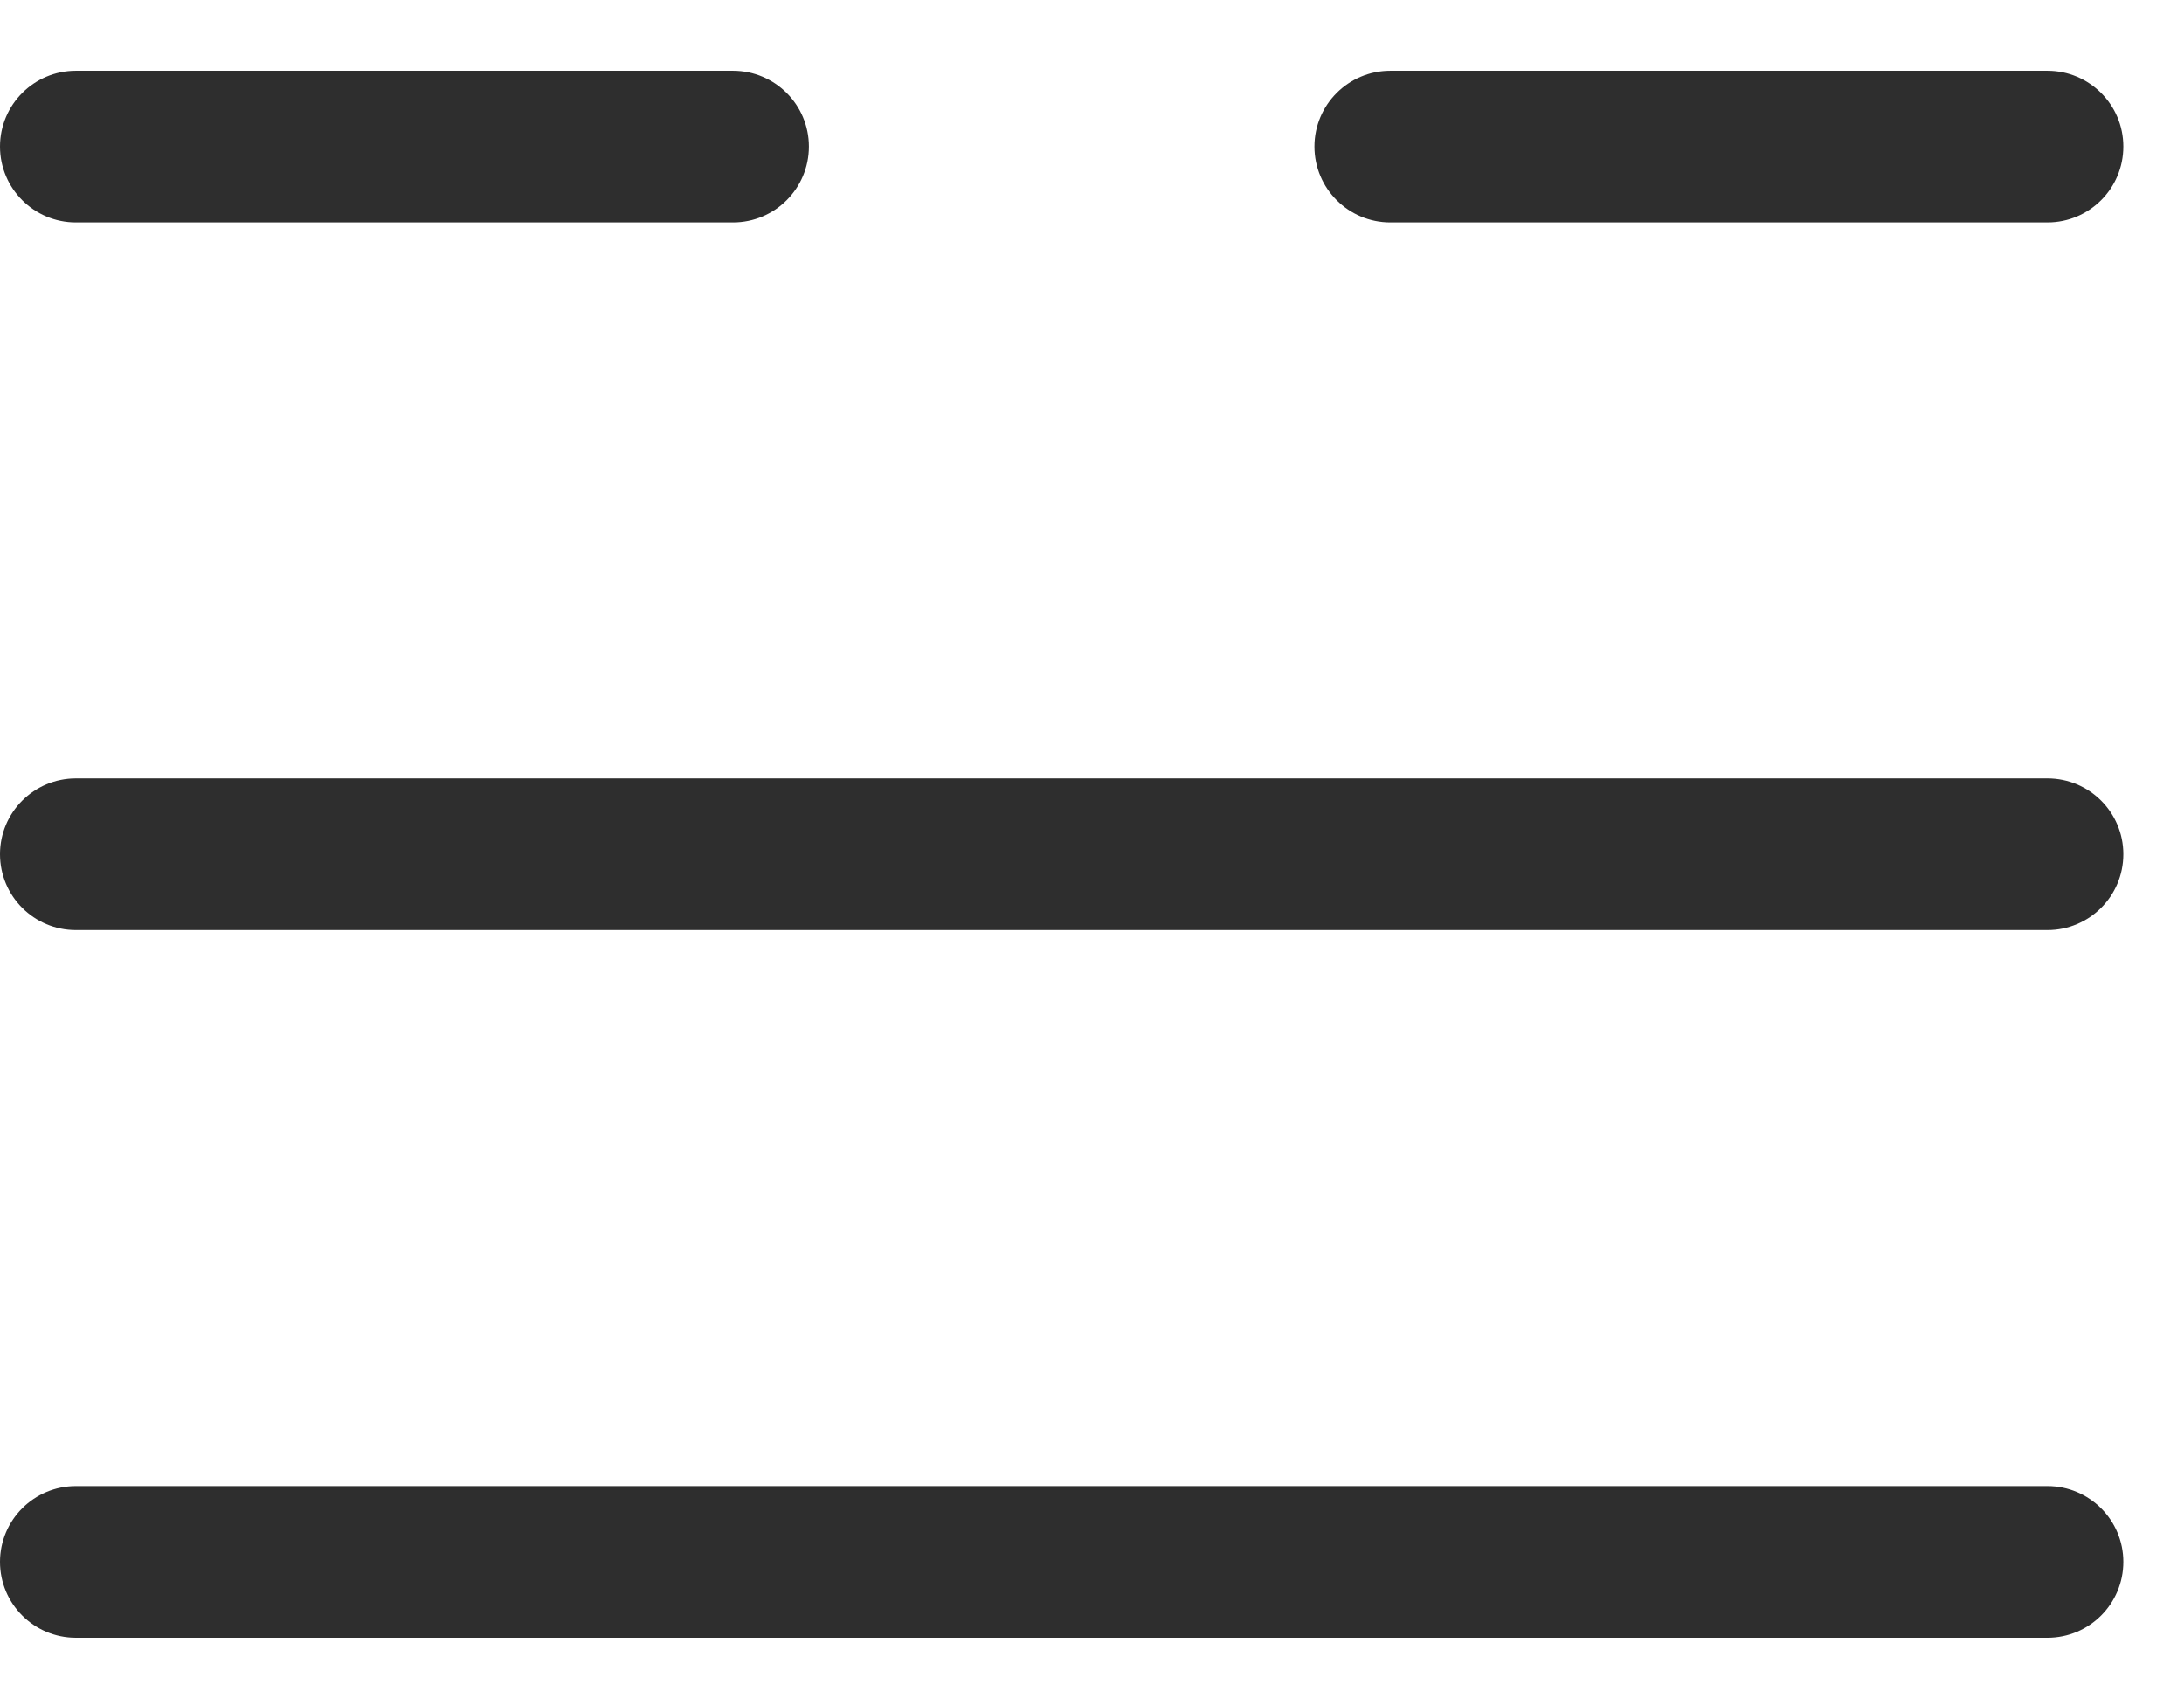
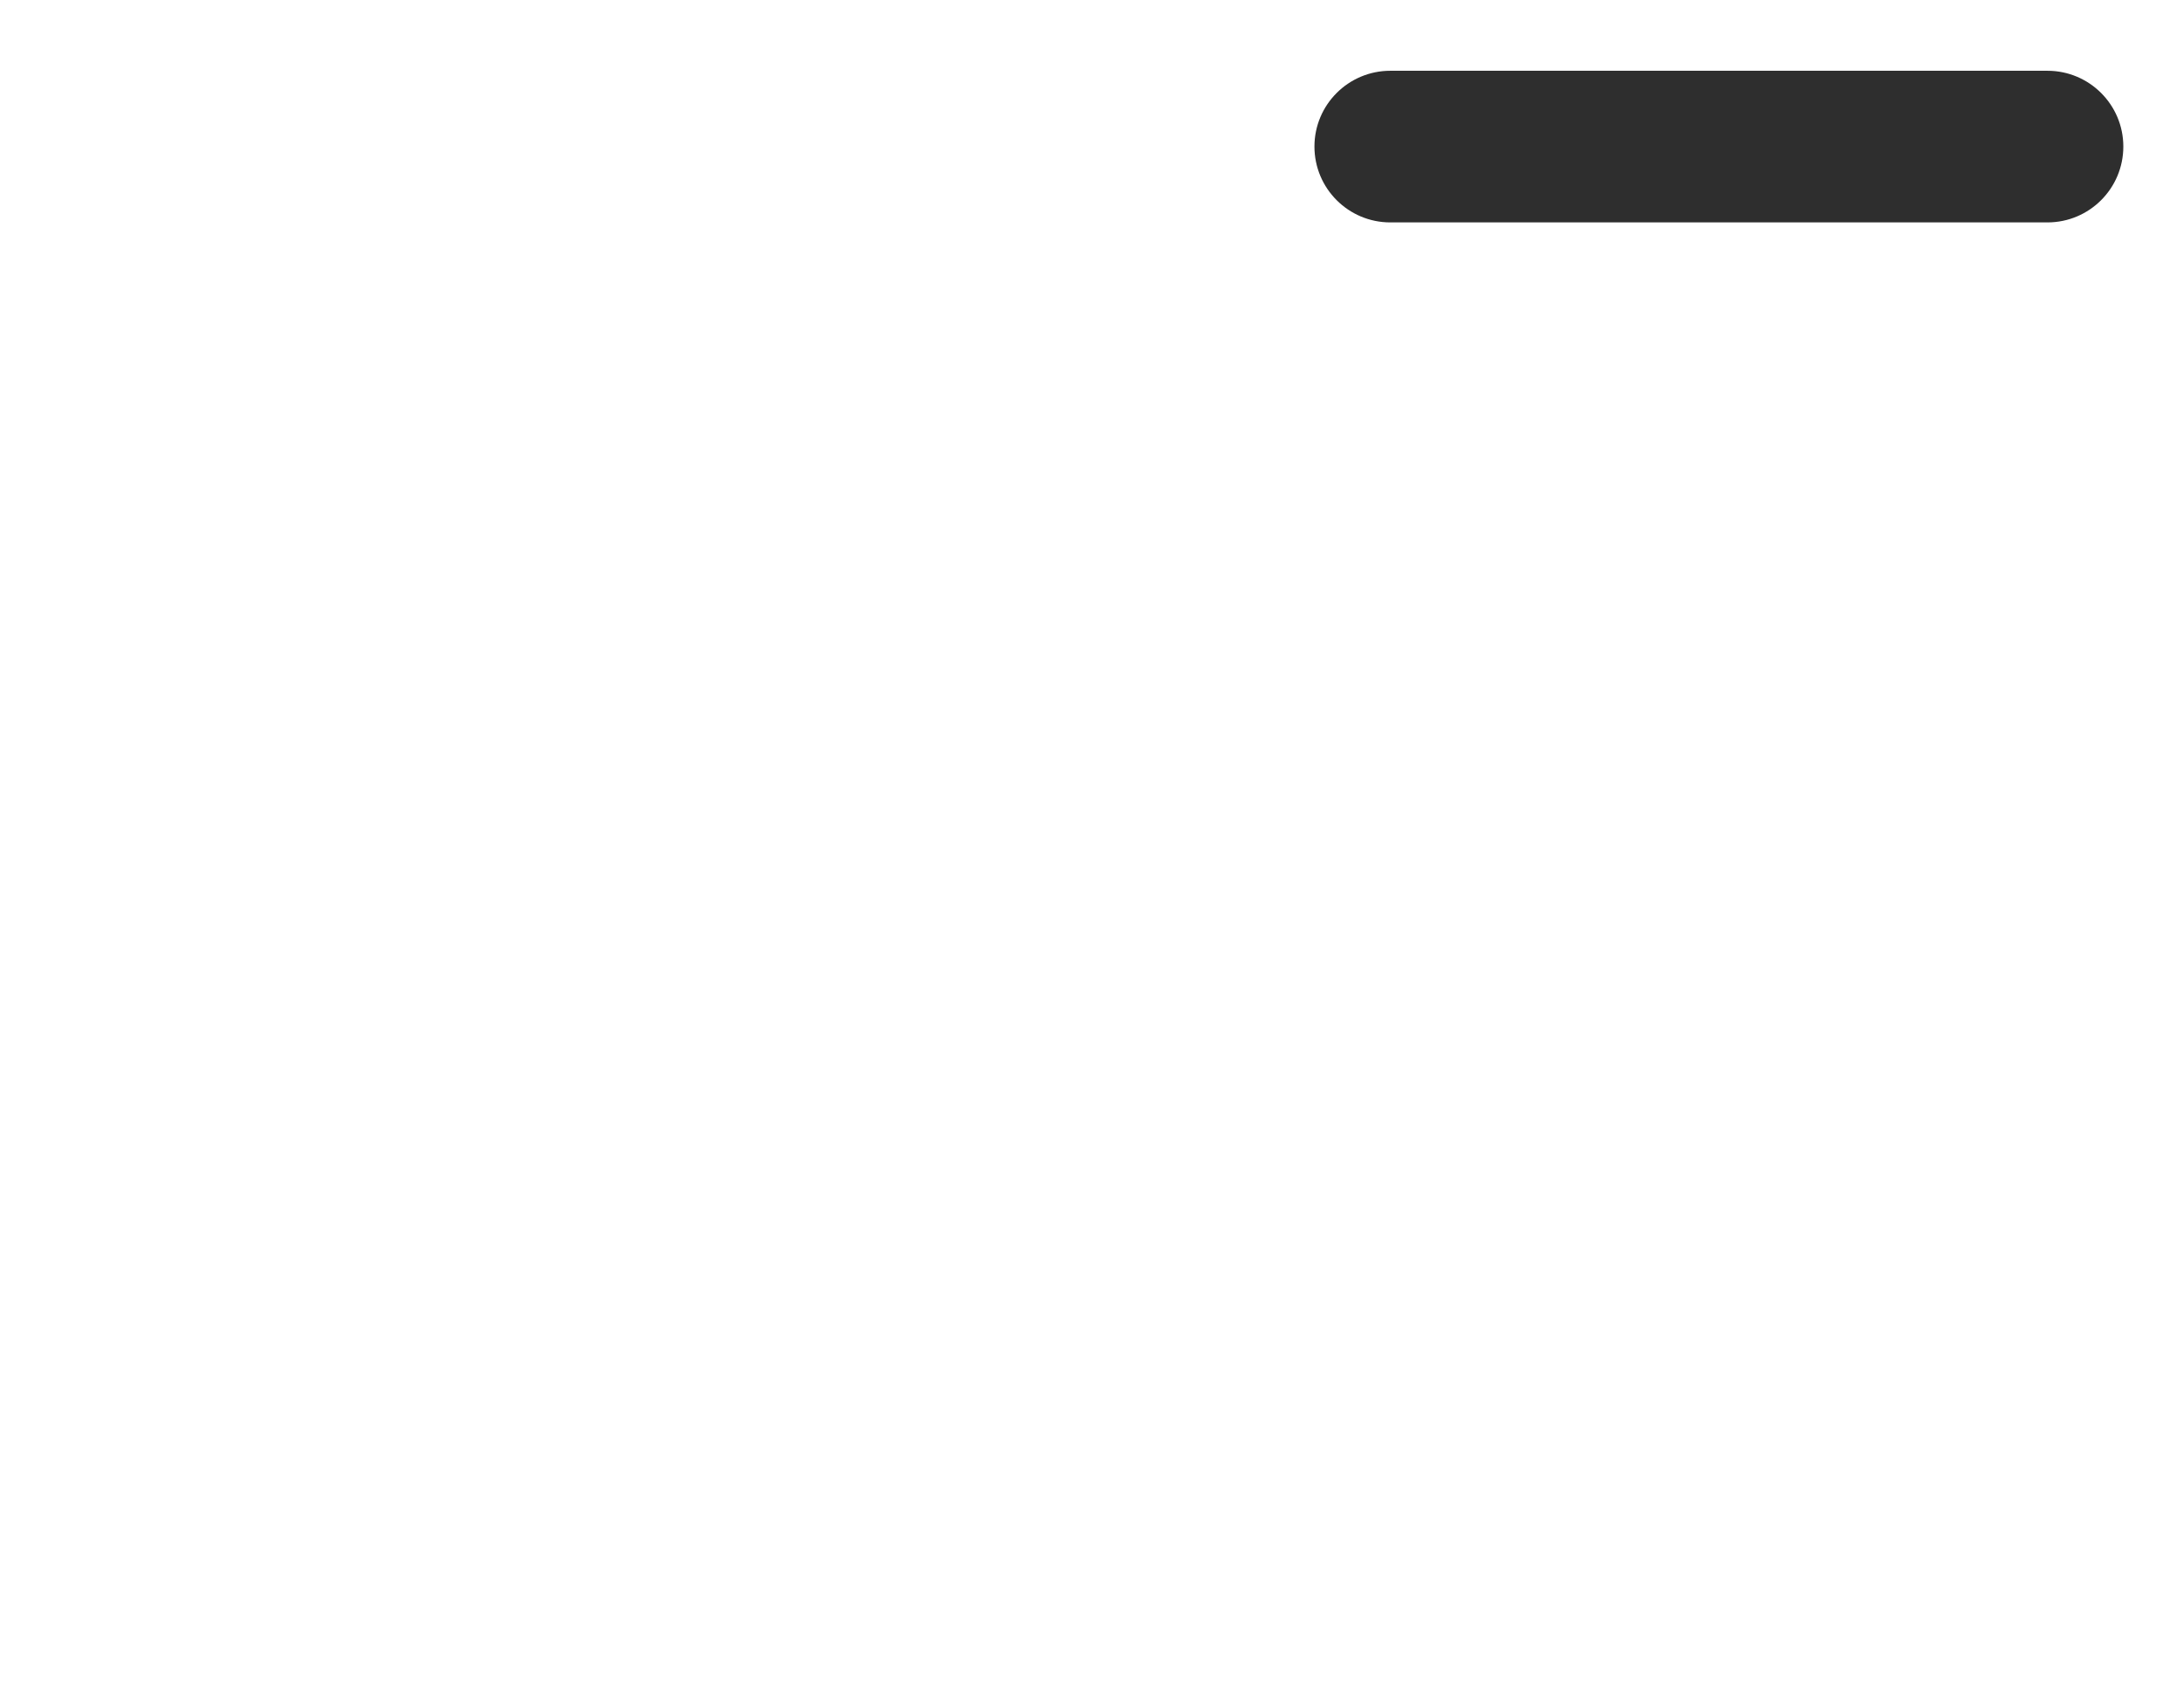
<svg xmlns="http://www.w3.org/2000/svg" width="27" height="21" viewBox="0 0 27 21" fill="none">
-   <path fill-rule="evenodd" clip-rule="evenodd" d="M0 1.812C0 1.295 0.42 0.875 0.938 0.875H9.062C9.58 0.875 10 1.295 10 1.812C10 2.33 9.58 2.75 9.062 2.75H0.938C0.42 2.75 0 2.33 0 1.812Z" fill="#2E2E2E" />
  <path fill-rule="evenodd" clip-rule="evenodd" d="M16.25 1.812C16.25 1.295 16.67 0.875 17.188 0.875H25.312C25.83 0.875 26.25 1.295 26.25 1.812C26.25 2.33 25.83 2.75 25.312 2.75H17.188C16.67 2.75 16.25 2.33 16.25 1.812Z" fill="#2E2E2E" />
-   <path fill-rule="evenodd" clip-rule="evenodd" d="M0 10.562C0 10.045 0.42 9.625 0.938 9.625H25.312C25.83 9.625 26.25 10.045 26.25 10.562C26.25 11.08 25.83 11.5 25.312 11.5H0.938C0.42 11.5 0 11.08 0 10.562Z" fill="#2E2E2E" />
-   <path fill-rule="evenodd" clip-rule="evenodd" d="M0 19.312C0 18.795 0.42 18.375 0.938 18.375H25.312C25.83 18.375 26.25 18.795 26.25 19.312C26.25 19.83 25.83 20.25 25.312 20.25H0.938C0.42 20.25 0 19.83 0 19.312Z" fill="#2E2E2E" />
</svg>